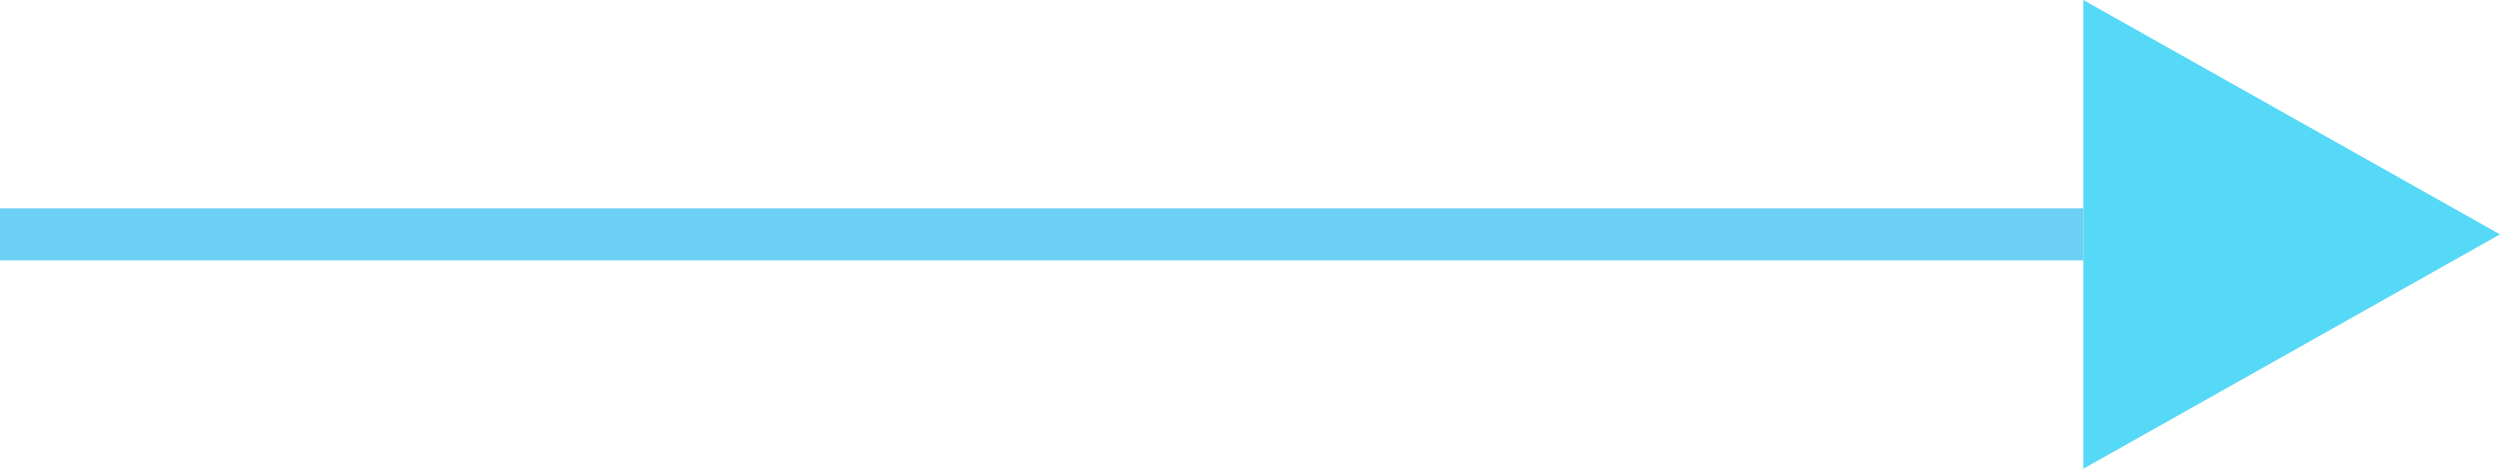
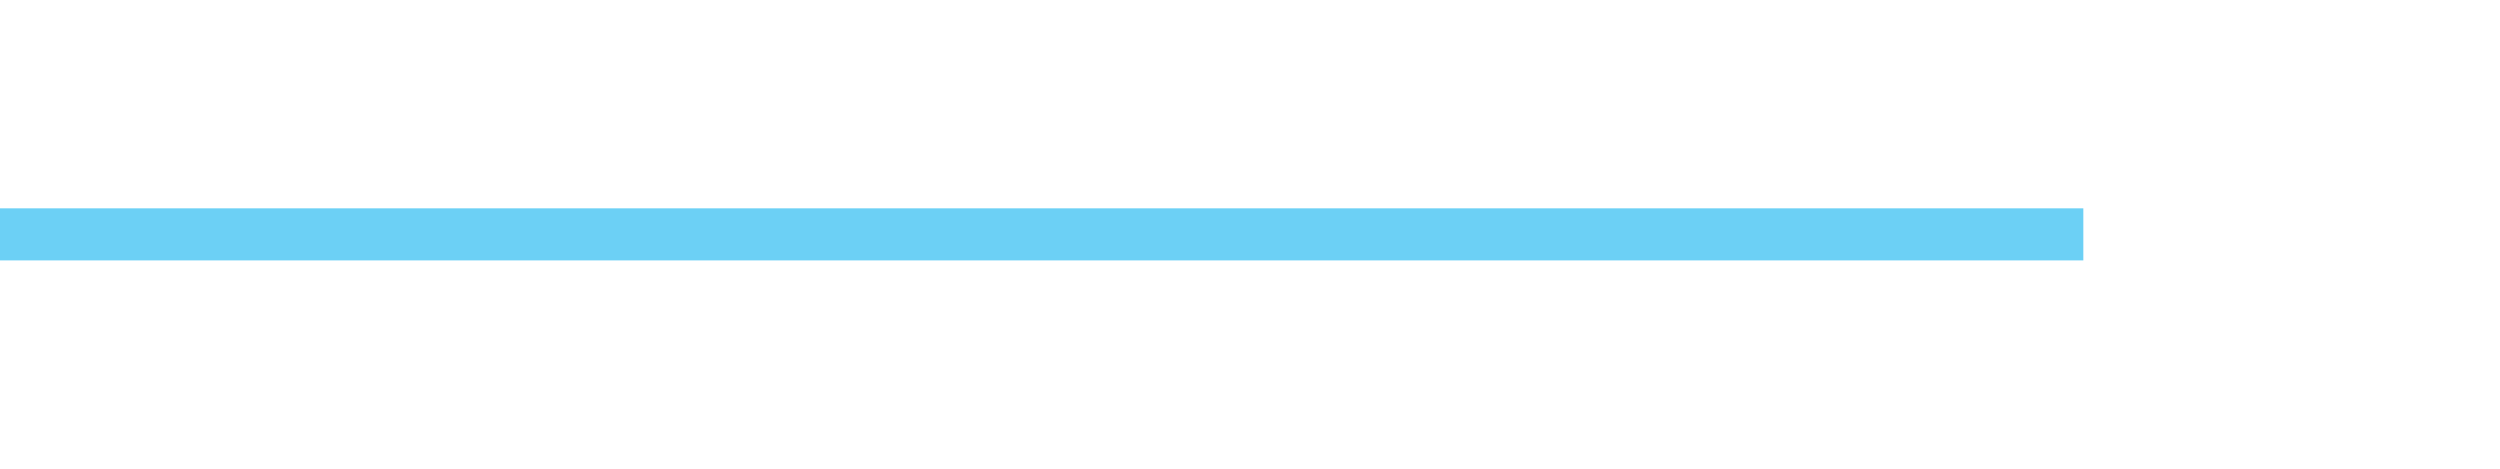
<svg xmlns="http://www.w3.org/2000/svg" width="48" height="9" viewBox="0 0 48 9">
  <g id="Group_1075" data-name="Group 1075" transform="translate(1678.5 3151) rotate(180)">
    <line id="Line_61" data-name="Line 61" x2="40" transform="translate(1638.5 3146.5)" fill="none" stroke="#6cd0f5" stroke-width="1" />
-     <path id="Polygon_2" data-name="Polygon 2" d="M4.5,0,9,8H0Z" transform="translate(1630.5 3151) rotate(-90)" fill="#55d9f7" />
  </g>
</svg>